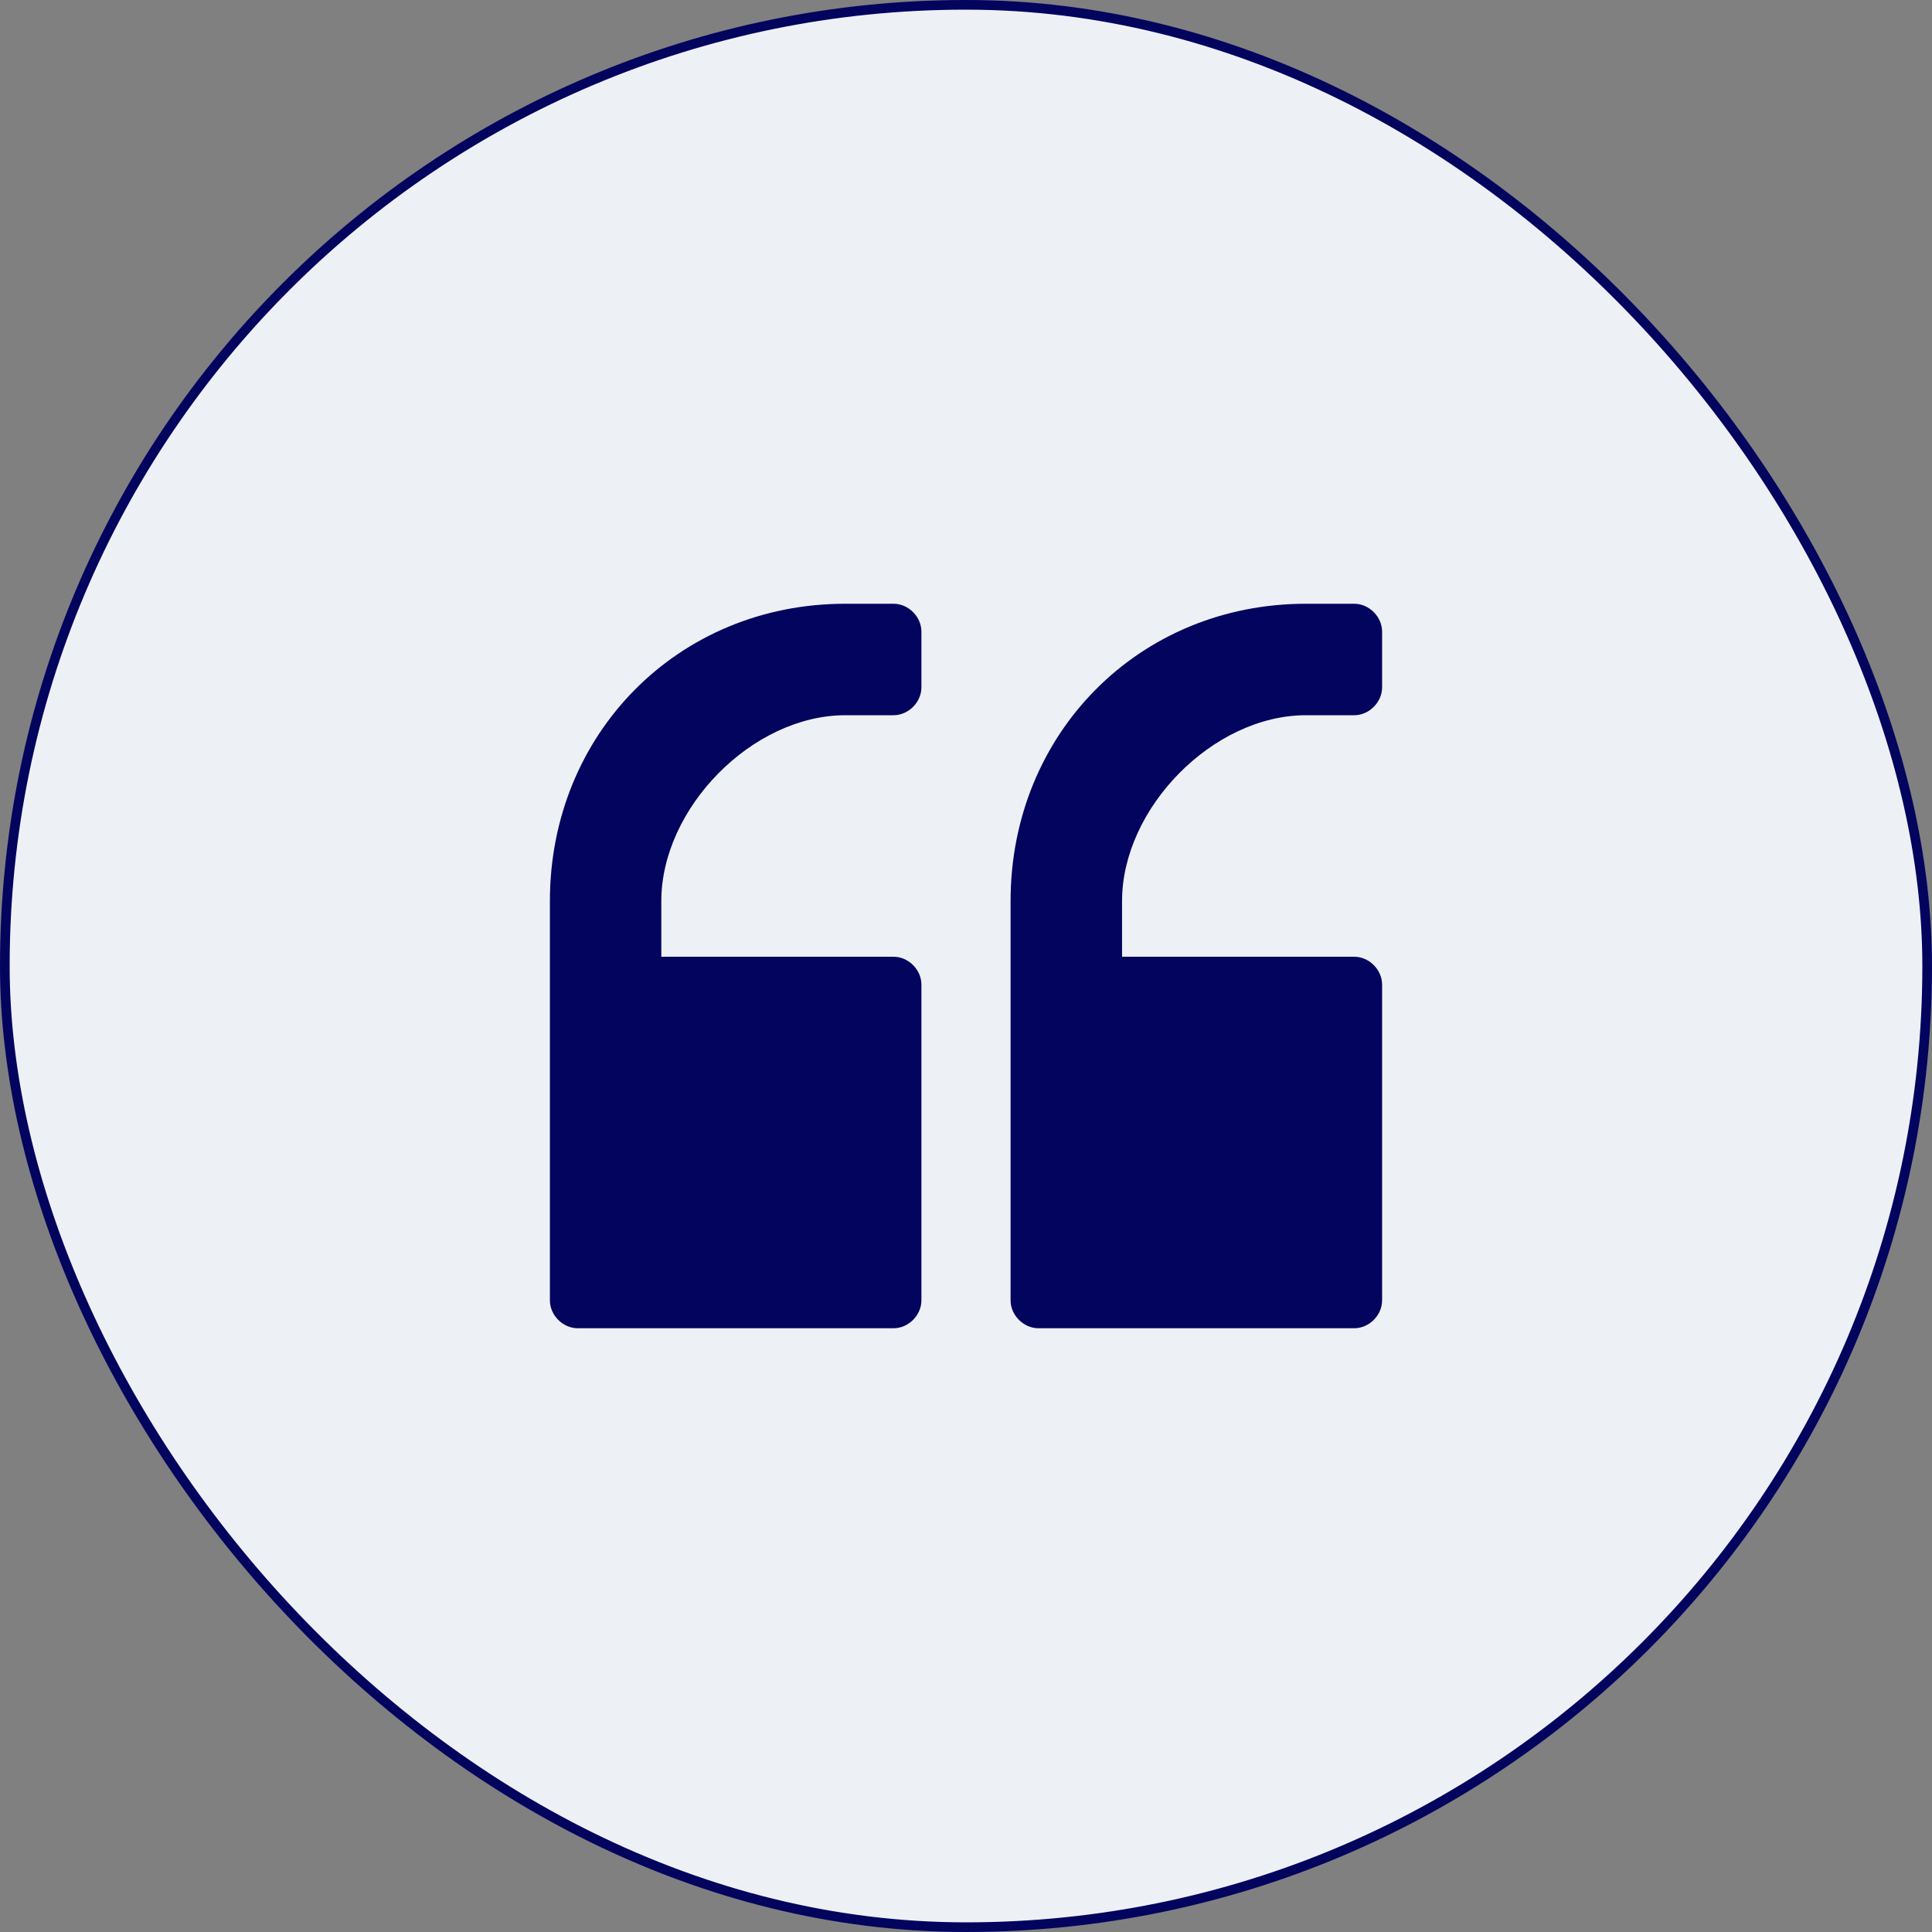
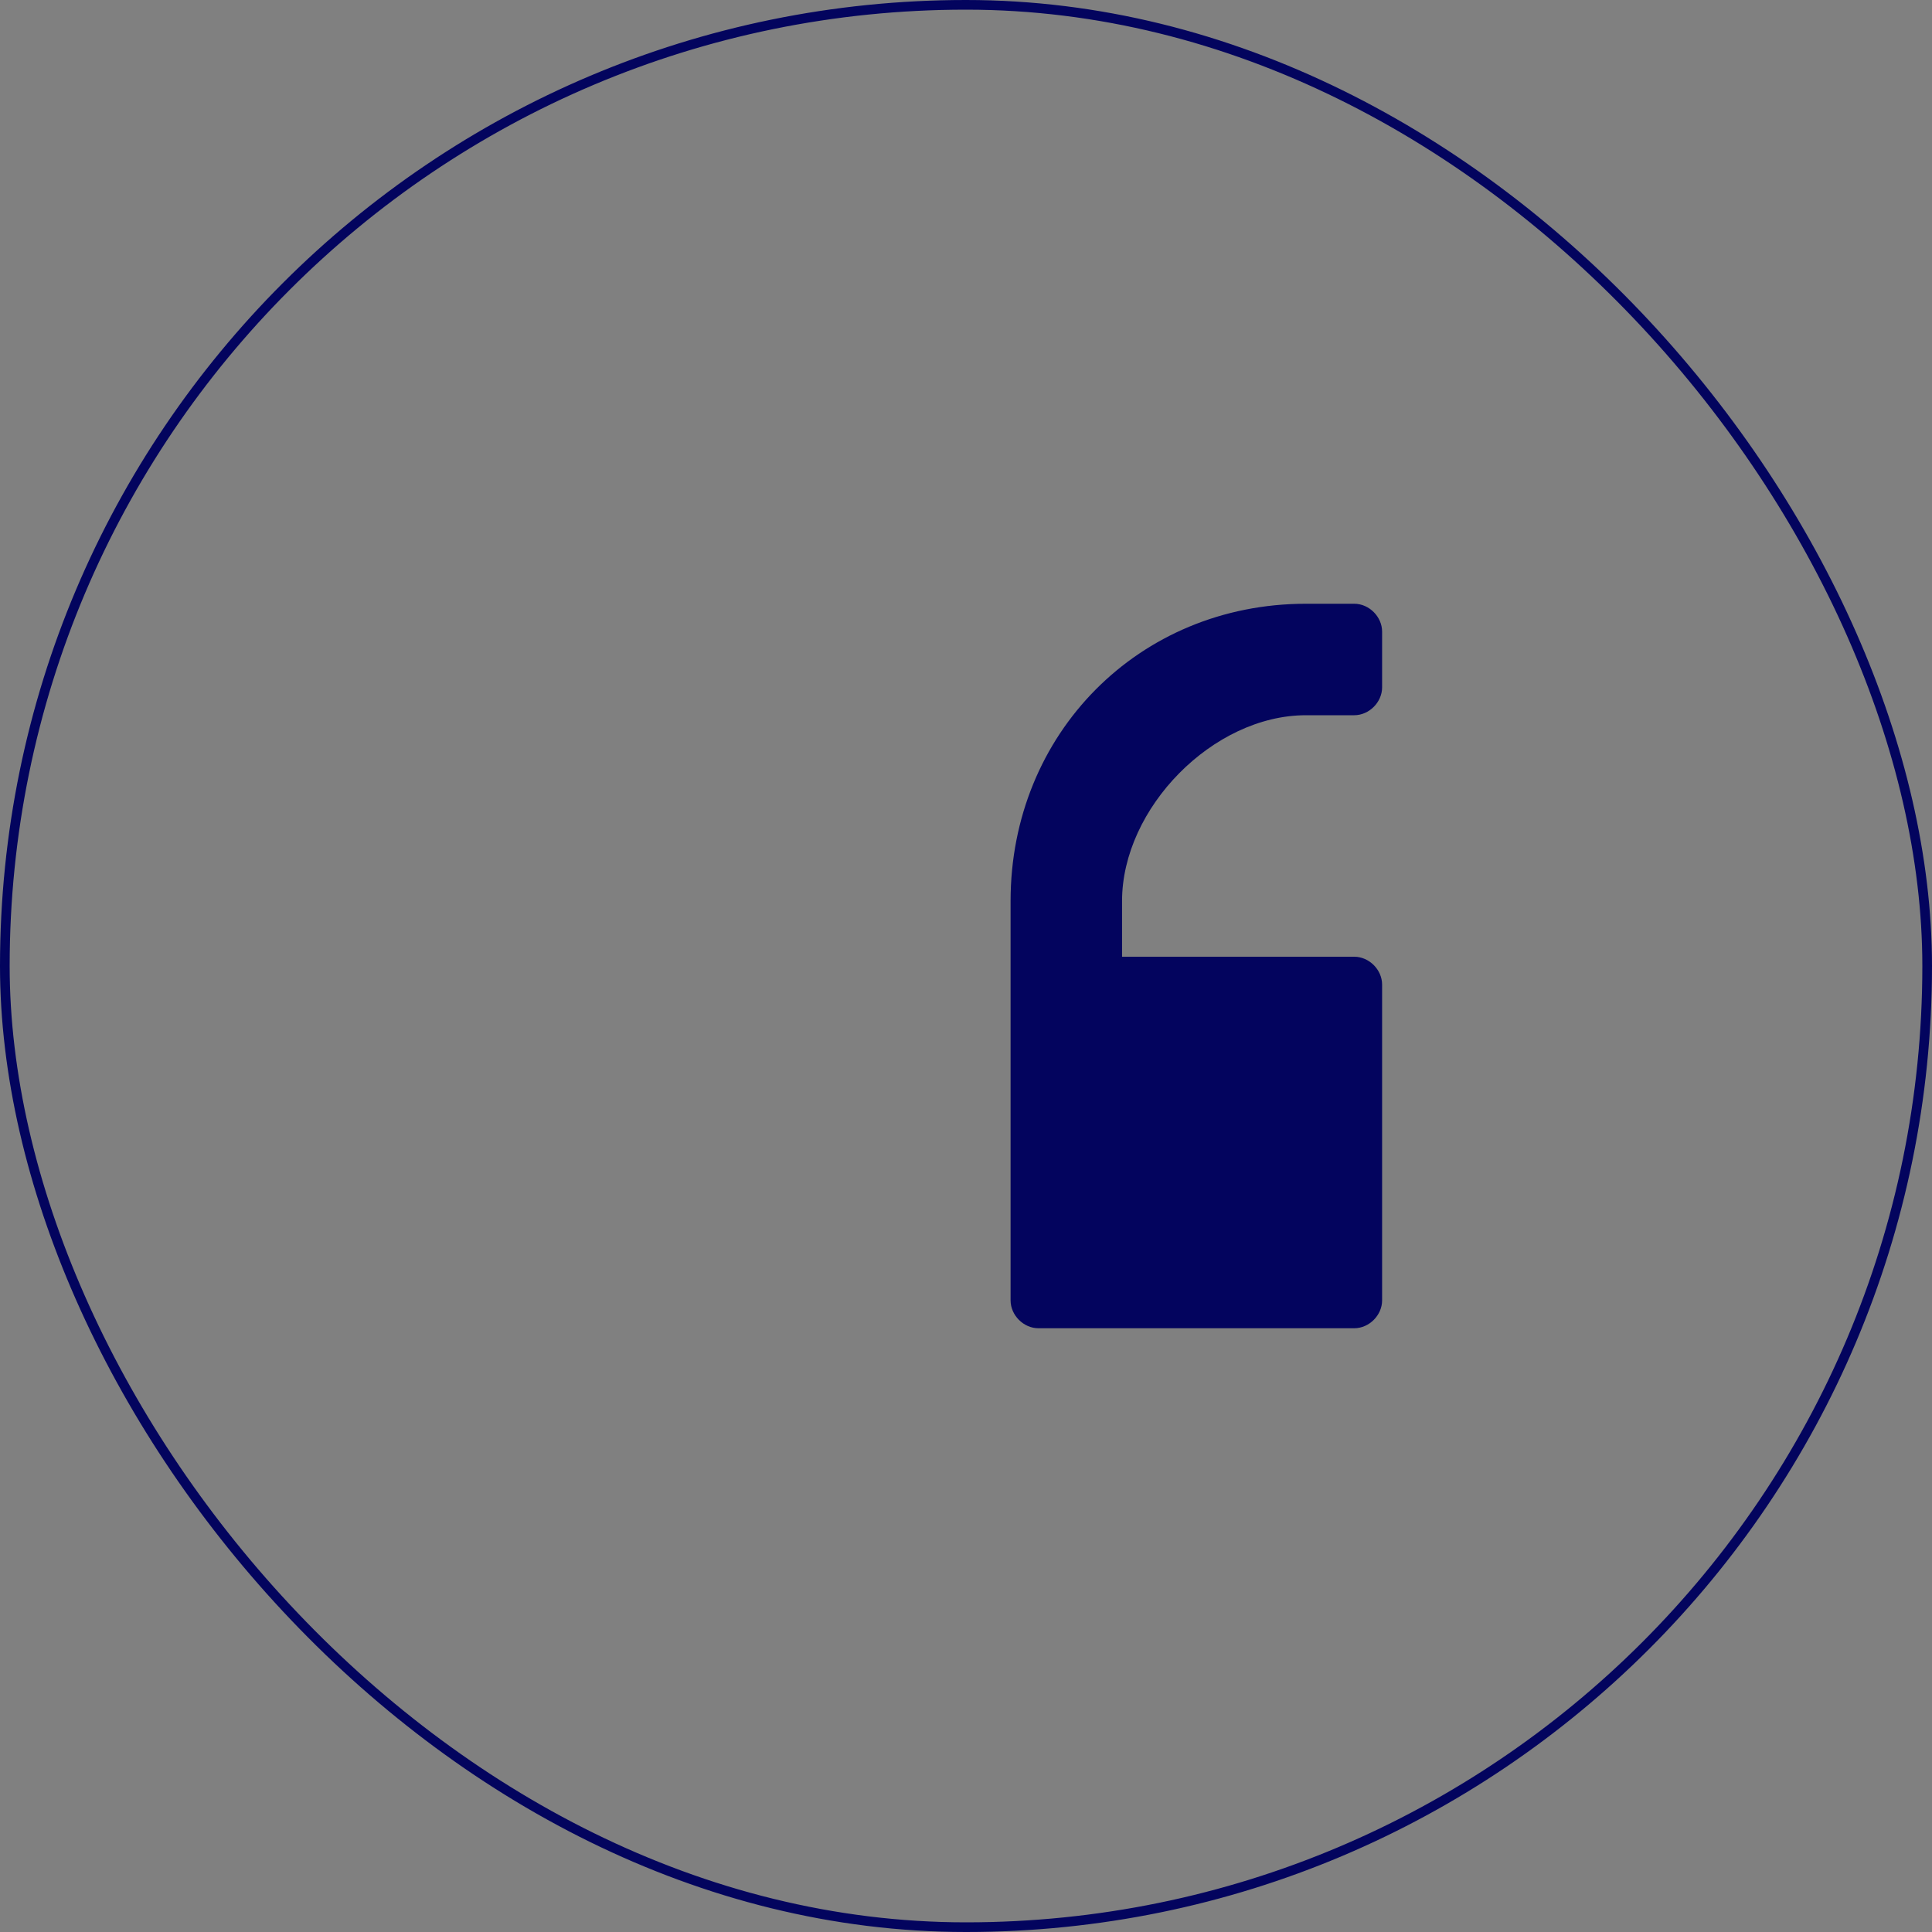
<svg xmlns="http://www.w3.org/2000/svg" width="40" height="40" viewBox="0 0 40 40" fill="none">
  <rect x="0" y="0" width="40" height="40" fill="#808080" stroke="none" />
-   <rect x="0.1" y="0.1" width="39.8" height="39.8" rx="19.9" fill="#EDF1F6" />
  <rect x="0.1" y="0.1" width="39.8" height="39.8" rx="19.9" stroke="#03045E" stroke-width="0.2" />
  <path d="M27.038 12.5C23.577 12.5 20.923 15.192 20.923 18.654V26.923C20.923 27.231 21.192 27.5 21.5 27.5H28.038C28.346 27.5 28.615 27.231 28.615 26.923V20.385C28.615 20.077 28.346 19.808 28.038 19.808H23.231V18.654C23.231 16.731 25.115 14.808 27.038 14.808H28.038C28.346 14.808 28.615 14.539 28.615 14.231V13.077C28.615 12.769 28.346 12.5 28.038 12.5H27.038Z" fill="#03045E" />
-   <path d="M17.5 12.5C14.039 12.5 11.385 15.192 11.385 18.654V26.923C11.385 27.231 11.654 27.5 11.961 27.5H18.5C18.808 27.5 19.077 27.231 19.077 26.923V20.385C19.077 20.077 18.808 19.808 18.5 19.808H13.692V18.654C13.692 16.731 15.577 14.808 17.5 14.808H18.5C18.808 14.808 19.077 14.539 19.077 14.231V13.077C19.077 12.769 18.808 12.5 18.5 12.5H17.5Z" fill="#03045E" />
</svg>